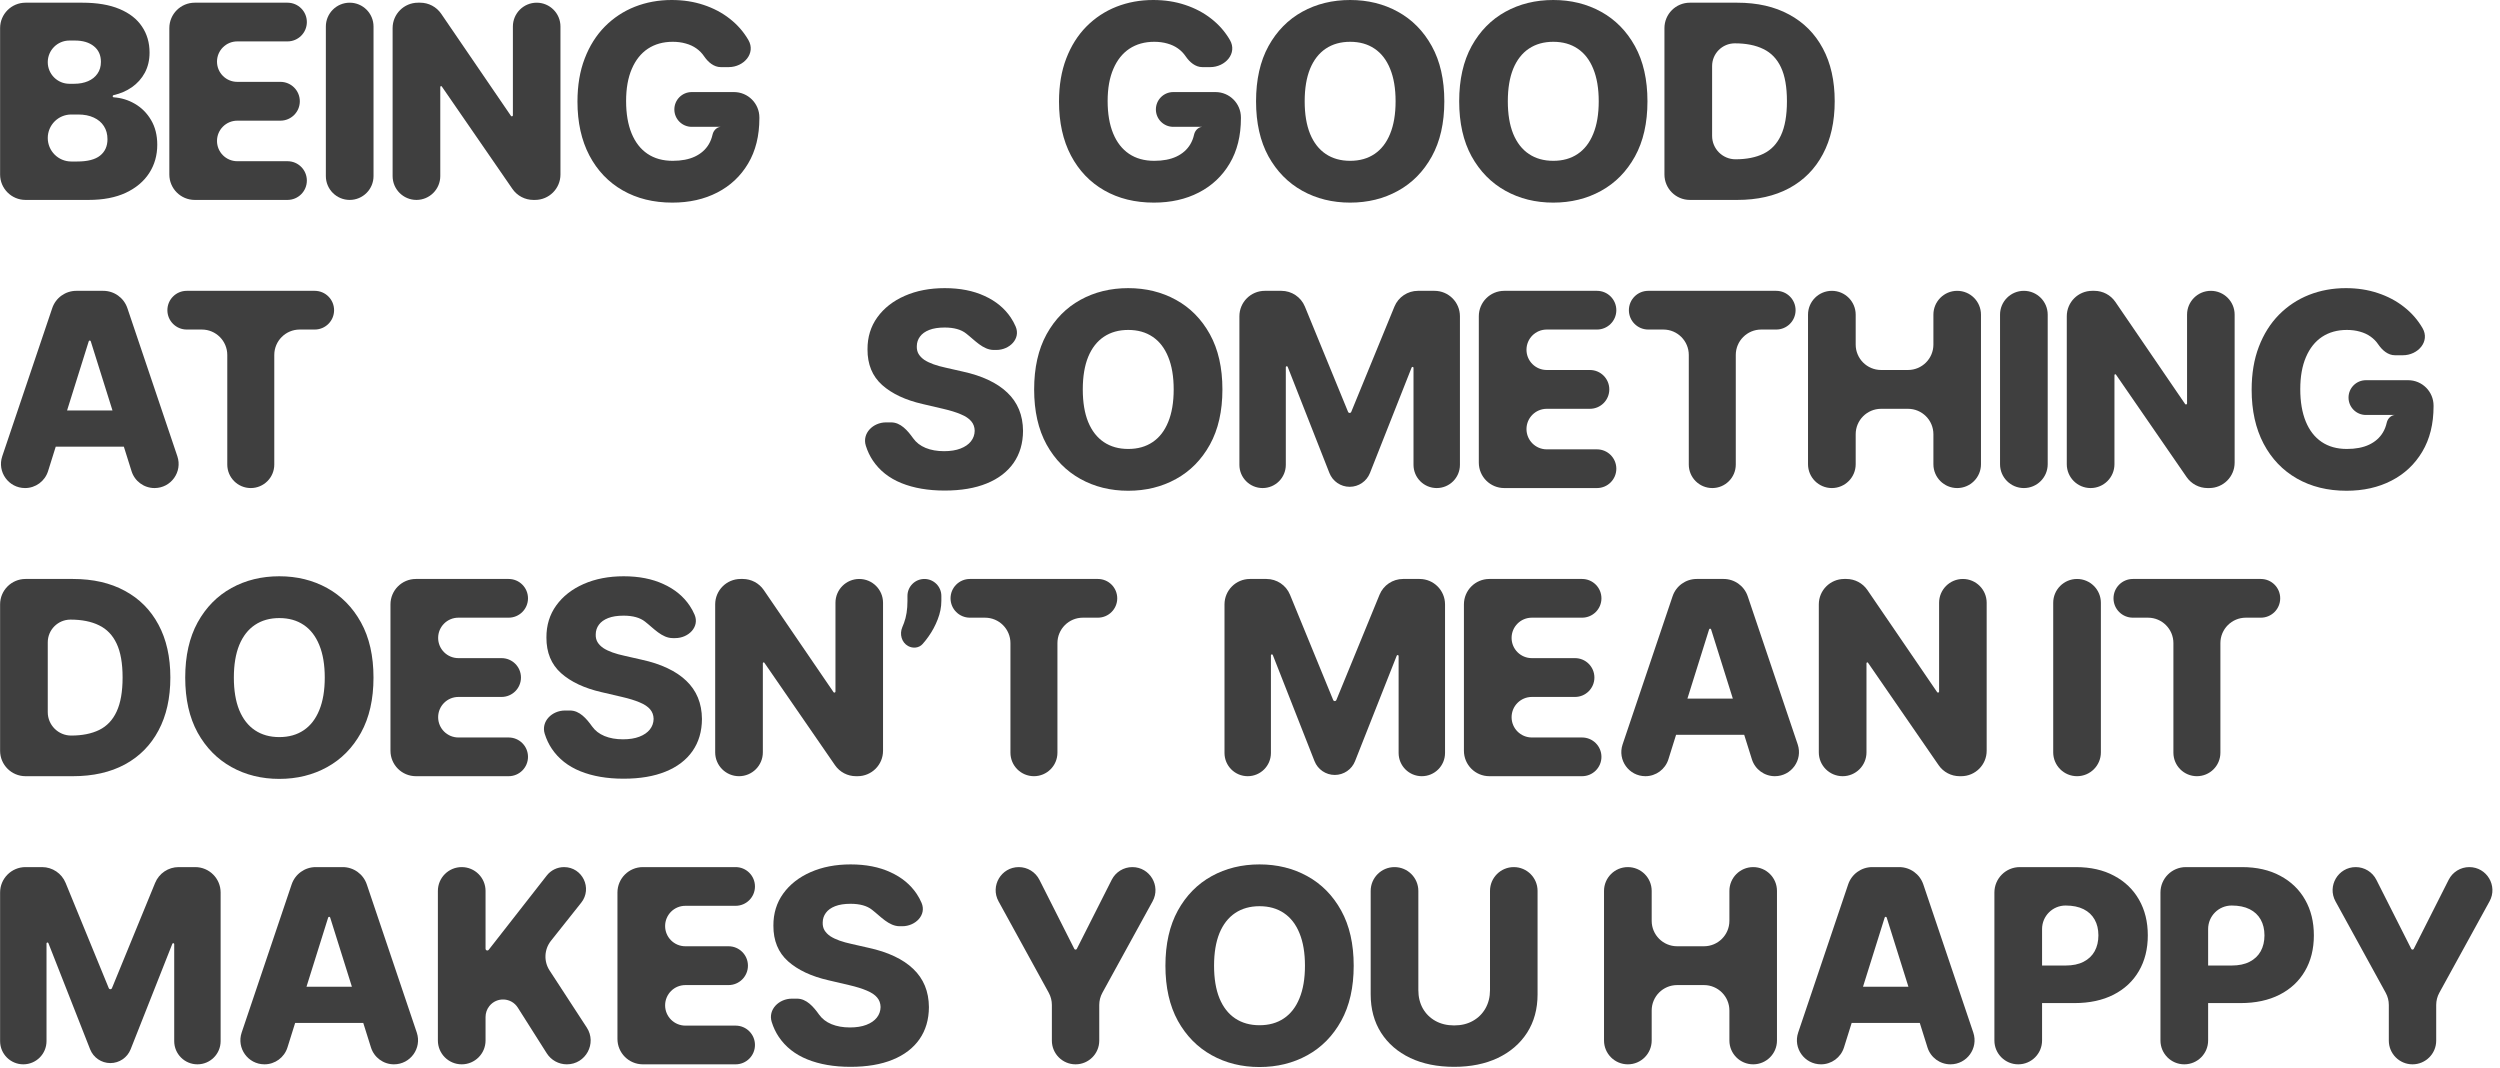
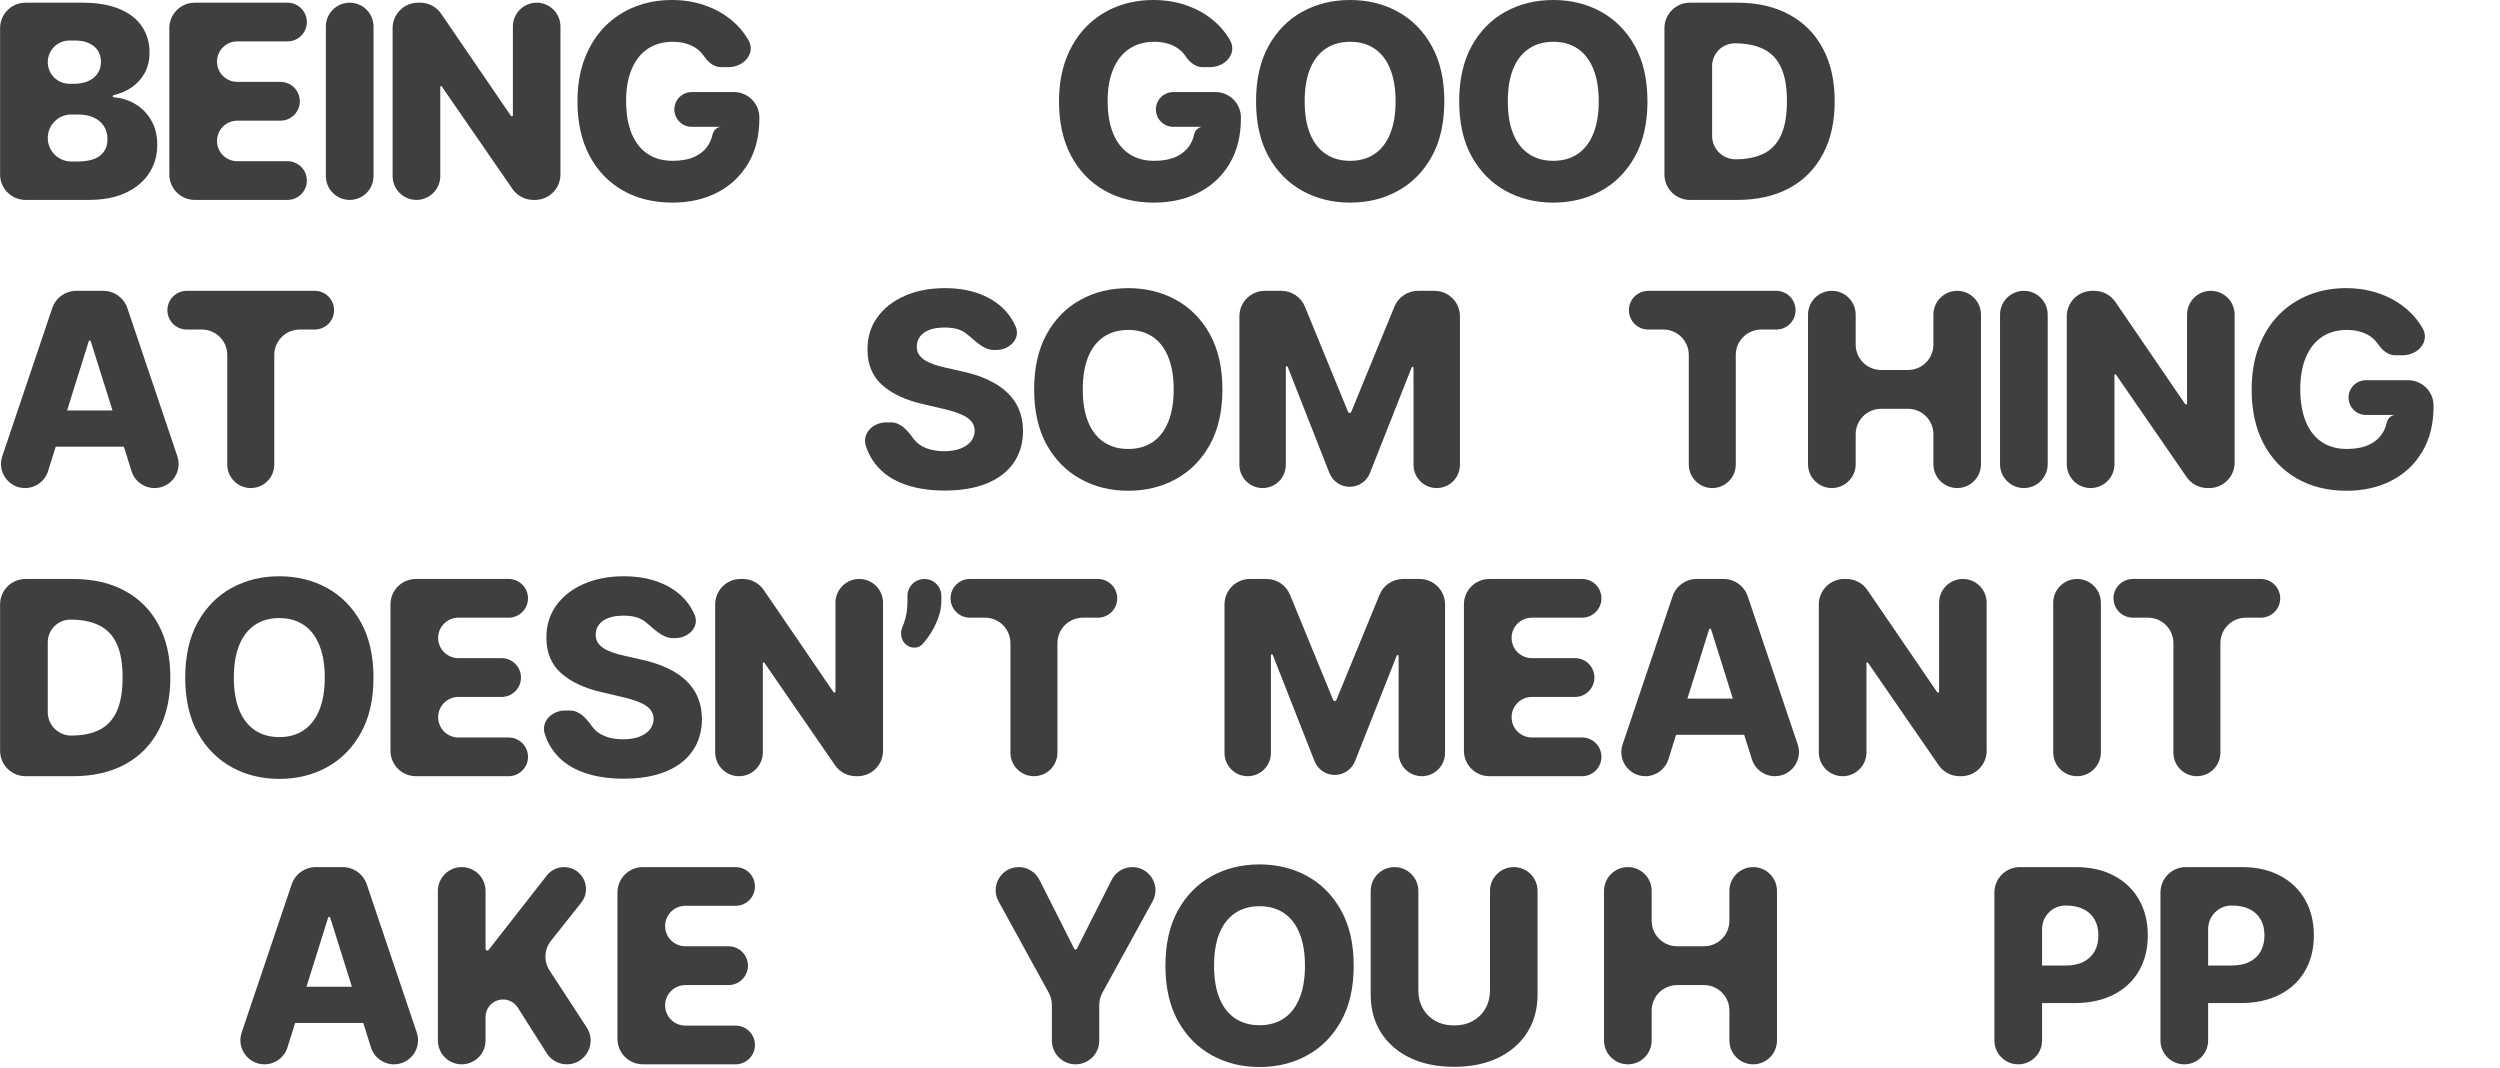
<svg xmlns="http://www.w3.org/2000/svg" fill="none" height="100%" overflow="visible" preserveAspectRatio="none" style="display: block;" viewBox="0 0 295 126" width="100%">
  <g id="being goodat something doesnt mean it makes you happy">
    <path d="M3.011 23.591C1.355 23.591 0.011 22.248 0.011 20.591V3.318C0.011 1.661 1.355 0.318 3.011 0.318H9.716C11.458 0.318 12.917 0.564 14.091 1.057C15.273 1.549 16.159 2.239 16.75 3.125C17.349 4.011 17.648 5.038 17.648 6.205C17.648 7.091 17.462 7.883 17.091 8.58C16.72 9.269 16.208 9.841 15.557 10.296C14.931 10.732 14.211 11.043 13.398 11.228C13.338 11.241 13.296 11.293 13.296 11.354V11.354C13.296 11.423 13.35 11.48 13.418 11.484C14.31 11.545 15.137 11.797 15.898 12.239C16.701 12.701 17.345 13.345 17.829 14.171C18.314 14.989 18.557 15.958 18.557 17.079C18.557 18.329 18.239 19.447 17.602 20.432C16.966 21.409 16.046 22.182 14.841 22.75C13.636 23.311 12.174 23.591 10.454 23.591H3.011ZM5.636 16.284C5.636 17.815 6.878 19.057 8.409 19.057H9.114C10.333 19.057 11.231 18.826 11.807 18.364C12.39 17.901 12.682 17.258 12.682 16.432C12.682 15.833 12.542 15.318 12.261 14.886C11.981 14.447 11.583 14.11 11.068 13.875C10.553 13.633 9.936 13.511 9.216 13.511H8.409C6.878 13.511 5.636 14.753 5.636 16.284V16.284ZM5.636 7.335C5.636 8.744 6.779 9.886 8.188 9.886H8.75C9.364 9.886 9.909 9.784 10.386 9.58C10.864 9.375 11.235 9.08 11.5 8.693C11.773 8.307 11.909 7.841 11.909 7.295C11.909 6.515 11.633 5.902 11.079 5.455C10.527 5.008 9.78 4.784 8.841 4.784H8.188C6.779 4.784 5.636 5.926 5.636 7.335V7.335Z" fill="#3F3F3F" />
    <path d="M22.981 23.591C21.325 23.591 19.981 22.248 19.981 20.591V3.318C19.981 1.661 21.325 0.318 22.981 0.318H33.925C35.186 0.318 36.209 1.341 36.209 2.602V2.602C36.209 3.864 35.186 4.886 33.925 4.886H27.993C26.675 4.886 25.606 5.955 25.606 7.273V7.273C25.606 8.591 26.675 9.659 27.993 9.659H33.089C34.354 9.659 35.379 10.684 35.379 11.949V11.949C35.379 13.213 34.354 14.239 33.089 14.239H27.998C26.677 14.239 25.606 15.31 25.606 16.631V16.631C25.606 17.952 26.677 19.023 27.998 19.023H33.925C35.186 19.023 36.209 20.045 36.209 21.307V21.307C36.209 22.568 35.186 23.591 33.925 23.591H22.981Z" fill="#3F3F3F" />
    <path d="M41.264 0.318C42.817 0.318 44.076 1.577 44.076 3.131V20.778C44.076 22.332 42.817 23.591 41.264 23.591V23.591C39.711 23.591 38.451 22.332 38.451 20.778V3.131C38.451 1.577 39.711 0.318 41.264 0.318V0.318Z" fill="#3F3F3F" />
    <path d="M63.328 0.318C64.878 0.318 66.134 1.575 66.134 3.125V20.591C66.134 22.248 64.791 23.591 63.134 23.591H62.937C61.951 23.591 61.027 23.106 60.467 22.294L52.129 10.201C52.111 10.175 52.081 10.159 52.05 10.159V10.159C51.996 10.159 51.953 10.203 51.953 10.256V20.778C51.953 22.332 50.693 23.591 49.14 23.591V23.591C47.587 23.591 46.328 22.332 46.328 20.778V3.318C46.328 1.661 47.671 0.318 49.328 0.318H49.585C50.576 0.318 51.503 0.808 52.062 1.626L60.29 13.672C60.313 13.707 60.353 13.727 60.394 13.727V13.727C60.464 13.727 60.521 13.671 60.521 13.601V3.125C60.521 1.575 61.778 0.318 63.328 0.318V0.318Z" fill="#3F3F3F" />
    <path d="M85.054 7.92C84.234 7.92 83.561 7.335 83.096 6.659V6.659C82.846 6.288 82.539 5.973 82.175 5.716C81.812 5.458 81.395 5.265 80.925 5.136C80.456 5 79.941 4.932 79.38 4.932C78.251 4.932 77.274 5.205 76.448 5.75C75.63 6.295 74.997 7.091 74.55 8.136C74.103 9.174 73.88 10.436 73.88 11.921C73.88 13.413 74.096 14.686 74.528 15.739C74.96 16.792 75.585 17.595 76.403 18.148C77.221 18.701 78.213 18.977 79.38 18.977C80.41 18.977 81.281 18.811 81.994 18.477C82.713 18.136 83.259 17.655 83.63 17.034C83.838 16.686 83.988 16.303 84.079 15.886C84.199 15.339 84.676 14.899 85.232 14.966V14.966H81.624C80.492 14.966 79.573 14.048 79.573 12.915V12.915C79.573 11.782 80.492 10.864 81.624 10.864H86.607C88.264 10.864 89.607 12.207 89.607 13.864V13.943C89.607 16.026 89.164 17.811 88.278 19.296C87.399 20.78 86.187 21.921 84.641 22.716C83.103 23.511 81.335 23.909 79.335 23.909C77.115 23.909 75.164 23.428 73.482 22.466C71.8 21.504 70.49 20.133 69.55 18.352C68.611 16.564 68.141 14.443 68.141 11.989C68.141 10.079 68.425 8.386 68.994 6.909C69.562 5.424 70.353 4.167 71.369 3.136C72.391 2.106 73.573 1.326 74.914 0.795C76.263 0.265 77.713 0 79.266 0C80.615 0 81.869 0.193 83.028 0.58C84.194 0.966 85.225 1.511 86.119 2.216C87.02 2.92 87.751 3.758 88.312 4.727V4.727C89.211 6.282 87.779 7.92 85.984 7.92H85.054Z" fill="#3F3F3F" />
    <path d="M141.875 7.92C141.055 7.92 140.382 7.335 139.917 6.659V6.659C139.667 6.288 139.36 5.973 138.997 5.716C138.633 5.458 138.216 5.265 137.747 5.136C137.277 5 136.762 4.932 136.201 4.932C135.072 4.932 134.095 5.205 133.269 5.75C132.451 6.295 131.819 7.091 131.372 8.136C130.925 9.174 130.701 10.436 130.701 11.921C130.701 13.413 130.917 14.686 131.349 15.739C131.781 16.792 132.406 17.595 133.224 18.148C134.042 18.701 135.035 18.977 136.201 18.977C137.232 18.977 138.103 18.811 138.815 18.477C139.535 18.136 140.08 17.655 140.451 17.034C140.659 16.686 140.809 16.303 140.9 15.886C141.02 15.339 141.497 14.899 142.054 14.966V14.966H138.446C137.313 14.966 136.394 14.048 136.394 12.915V12.915C136.394 11.782 137.313 10.864 138.446 10.864H143.429C145.085 10.864 146.429 12.207 146.429 13.864V13.943C146.429 16.026 145.985 17.811 145.099 19.296C144.22 20.78 143.008 21.921 141.463 22.716C139.925 23.511 138.156 23.909 136.156 23.909C133.936 23.909 131.985 23.428 130.304 22.466C128.622 21.504 127.311 20.133 126.372 18.352C125.432 16.564 124.963 14.443 124.963 11.989C124.963 10.079 125.247 8.386 125.815 6.909C126.383 5.424 127.175 4.167 128.19 3.136C129.213 2.106 130.394 1.326 131.735 0.795C133.084 0.265 134.535 0 136.088 0C137.436 0 138.69 0.193 139.849 0.58C141.016 0.966 142.046 1.511 142.94 2.216C143.841 2.92 144.572 3.758 145.133 4.727V4.727C146.032 6.282 144.601 7.92 142.805 7.92H141.875Z" fill="#3F3F3F" />
    <path d="M170.43 11.954C170.43 14.515 169.937 16.686 168.952 18.466C167.968 20.246 166.634 21.599 164.952 22.523C163.278 23.447 161.399 23.909 159.316 23.909C157.225 23.909 155.343 23.443 153.668 22.511C151.994 21.579 150.665 20.227 149.68 18.454C148.703 16.674 148.214 14.508 148.214 11.954C148.214 9.394 148.703 7.223 149.68 5.443C150.665 3.663 151.994 2.311 153.668 1.386C155.343 0.462 157.225 0 159.316 0C161.399 0 163.278 0.462 164.952 1.386C166.634 2.311 167.968 3.663 168.952 5.443C169.937 7.223 170.43 9.394 170.43 11.954ZM164.68 11.954C164.68 10.439 164.464 9.159 164.032 8.114C163.608 7.068 162.994 6.277 162.191 5.739C161.396 5.201 160.437 4.932 159.316 4.932C158.202 4.932 157.244 5.201 156.441 5.739C155.638 6.277 155.021 7.068 154.589 8.114C154.165 9.159 153.952 10.439 153.952 11.954C153.952 13.47 154.165 14.75 154.589 15.796C155.021 16.841 155.638 17.633 156.441 18.171C157.244 18.708 158.202 18.977 159.316 18.977C160.437 18.977 161.396 18.708 162.191 18.171C162.994 17.633 163.608 16.841 164.032 15.796C164.464 14.75 164.68 13.47 164.68 11.954Z" fill="#3F3F3F" />
    <path d="M194.4 11.954C194.4 14.515 193.907 16.686 192.923 18.466C191.938 20.246 190.604 21.599 188.923 22.523C187.248 23.447 185.369 23.909 183.286 23.909C181.195 23.909 179.313 23.443 177.638 22.511C175.964 21.579 174.635 20.227 173.65 18.454C172.673 16.674 172.184 14.508 172.184 11.954C172.184 9.394 172.673 7.223 173.65 5.443C174.635 3.663 175.964 2.311 177.638 1.386C179.313 0.462 181.195 0 183.286 0C185.369 0 187.248 0.462 188.923 1.386C190.604 2.311 191.938 3.663 192.923 5.443C193.907 7.223 194.4 9.394 194.4 11.954ZM188.65 11.954C188.65 10.439 188.434 9.159 188.002 8.114C187.578 7.068 186.964 6.277 186.161 5.739C185.366 5.201 184.407 4.932 183.286 4.932C182.172 4.932 181.214 5.201 180.411 5.739C179.608 6.277 178.991 7.068 178.559 8.114C178.135 9.159 177.923 10.439 177.923 11.954C177.923 13.47 178.135 14.75 178.559 15.796C178.991 16.841 179.608 17.633 180.411 18.171C181.214 18.708 182.172 18.977 183.286 18.977C184.407 18.977 185.366 18.708 186.161 18.171C186.964 17.633 187.578 16.841 188.002 15.796C188.434 14.75 188.65 13.47 188.65 11.954Z" fill="#3F3F3F" />
    <path d="M205.006 23.591H199.404C197.747 23.591 196.404 22.248 196.404 20.591V3.318C196.404 1.661 197.747 0.318 199.404 0.318H204.995C207.366 0.318 209.408 0.784 211.12 1.716C212.839 2.64 214.165 3.973 215.097 5.716C216.029 7.451 216.495 9.527 216.495 11.943C216.495 14.367 216.029 16.451 215.097 18.193C214.173 19.936 212.851 21.273 211.131 22.204C209.411 23.129 207.37 23.591 205.006 23.591ZM202.029 16.034C202.029 17.559 203.265 18.796 204.79 18.796V18.796C206.093 18.796 207.196 18.576 208.097 18.136C209.006 17.689 209.692 16.966 210.154 15.966C210.624 14.958 210.858 13.617 210.858 11.943C210.858 10.269 210.624 8.936 210.154 7.943C209.684 6.943 208.991 6.223 208.074 5.784C207.165 5.337 206.044 5.114 204.711 5.114V5.114C203.23 5.114 202.029 6.314 202.029 7.795V16.034Z" fill="#3F3F3F" />
    <path d="M5.67 55.599C5.298 56.784 4.2 57.591 2.958 57.591V57.591C1.014 57.591 -0.356 55.683 0.265 53.841L6.164 36.359C6.575 35.139 7.719 34.318 9.006 34.318H12.187C13.474 34.318 14.618 35.139 15.03 36.359L20.928 53.84C21.549 55.682 20.179 57.591 18.234 57.591V57.591C16.993 57.591 15.895 56.785 15.523 55.6L10.709 40.269C10.693 40.217 10.645 40.182 10.591 40.182V40.182C10.537 40.182 10.489 40.217 10.473 40.269L5.67 55.599ZM4.239 50.568C4.239 49.388 5.195 48.432 6.375 48.432H14.739C15.918 48.432 16.875 49.388 16.875 50.568V50.568C16.875 51.748 15.918 52.705 14.739 52.705H6.375C5.195 52.705 4.239 51.748 4.239 50.568V50.568Z" fill="#3F3F3F" />
    <path d="M22.035 38.886C20.774 38.886 19.751 37.864 19.751 36.602V36.602C19.751 35.341 20.774 34.318 22.035 34.318H37.138C38.399 34.318 39.422 35.341 39.422 36.602V36.602C39.422 37.864 38.399 38.886 37.138 38.886H35.365C33.708 38.886 32.365 40.23 32.365 41.886V54.818C32.365 56.349 31.123 57.591 29.592 57.591V57.591C28.061 57.591 26.819 56.349 26.819 54.818V41.886C26.819 40.23 25.476 38.886 23.819 38.886H22.035Z" fill="#3F3F3F" />
    <path d="M117.271 41.295C115.993 41.295 115.014 40.134 114.002 39.352V39.352C113.411 38.883 112.566 38.648 111.468 38.648C110.741 38.648 110.135 38.742 109.65 38.932C109.165 39.121 108.801 39.383 108.559 39.716C108.316 40.042 108.191 40.417 108.184 40.841C108.169 41.189 108.237 41.496 108.388 41.761C108.548 42.026 108.775 42.261 109.07 42.466C109.373 42.663 109.737 42.837 110.161 42.989C110.585 43.14 111.063 43.273 111.593 43.386L113.593 43.841C114.744 44.091 115.76 44.424 116.638 44.841C117.525 45.258 118.267 45.754 118.866 46.33C119.472 46.905 119.93 47.568 120.241 48.318C120.551 49.068 120.71 49.909 120.718 50.841C120.71 52.311 120.339 53.572 119.604 54.625C118.869 55.678 117.813 56.485 116.434 57.045C115.063 57.606 113.407 57.886 111.468 57.886C109.521 57.886 107.824 57.595 106.377 57.011C104.93 56.428 103.805 55.542 103.002 54.352C102.648 53.827 102.369 53.241 102.167 52.593C101.708 51.127 103.019 49.841 104.555 49.841H105.154C106.275 49.841 107.102 50.803 107.752 51.716V51.716C108.108 52.216 108.597 52.595 109.218 52.852C109.847 53.11 110.574 53.239 111.4 53.239C112.157 53.239 112.801 53.136 113.332 52.932C113.869 52.727 114.282 52.443 114.57 52.08C114.858 51.716 115.006 51.299 115.013 50.83C115.006 50.39 114.869 50.015 114.604 49.705C114.339 49.386 113.93 49.114 113.377 48.886C112.832 48.651 112.135 48.436 111.286 48.239L108.854 47.67C106.839 47.208 105.252 46.462 104.093 45.432C102.934 44.394 102.358 42.992 102.366 41.227C102.358 39.788 102.744 38.526 103.525 37.443C104.305 36.36 105.385 35.515 106.763 34.909C108.142 34.303 109.714 34 111.479 34C113.282 34 114.847 34.307 116.173 34.92C117.506 35.526 118.54 36.379 119.275 37.477C119.5 37.815 119.692 38.168 119.85 38.539C120.461 39.972 119.128 41.295 117.57 41.295H117.271Z" fill="#3F3F3F" />
    <path d="M144.245 45.955C144.245 48.515 143.752 50.686 142.768 52.466C141.783 54.246 140.449 55.599 138.768 56.523C137.093 57.447 135.214 57.909 133.131 57.909C131.04 57.909 129.158 57.443 127.483 56.511C125.809 55.58 124.48 54.227 123.495 52.455C122.518 50.674 122.029 48.508 122.029 45.955C122.029 43.394 122.518 41.224 123.495 39.443C124.48 37.663 125.809 36.311 127.483 35.386C129.158 34.462 131.04 34 133.131 34C135.214 34 137.093 34.462 138.768 35.386C140.449 36.311 141.783 37.663 142.768 39.443C143.752 41.224 144.245 43.394 144.245 45.955ZM138.495 45.955C138.495 44.439 138.279 43.159 137.847 42.114C137.423 41.068 136.809 40.276 136.006 39.739C135.211 39.201 134.252 38.932 133.131 38.932C132.017 38.932 131.059 39.201 130.256 39.739C129.453 40.276 128.836 41.068 128.404 42.114C127.98 43.159 127.768 44.439 127.768 45.955C127.768 47.47 127.98 48.75 128.404 49.795C128.836 50.841 129.453 51.633 130.256 52.17C131.059 52.708 132.017 52.977 133.131 52.977C134.252 52.977 135.211 52.708 136.006 52.17C136.809 51.633 137.423 50.841 137.847 49.795C138.279 48.75 138.495 47.47 138.495 45.955Z" fill="#3F3F3F" />
    <path d="M146.249 37.318C146.249 35.661 147.592 34.318 149.249 34.318H151.203C152.42 34.318 153.516 35.054 153.978 36.18L159.072 48.601C159.103 48.677 159.178 48.727 159.26 48.727V48.727C159.343 48.727 159.417 48.677 159.448 48.601L164.542 36.18C165.004 35.054 166.101 34.318 167.318 34.318H169.272C170.928 34.318 172.272 35.661 172.272 37.318V54.852C172.272 56.365 171.045 57.591 169.533 57.591V57.591C168.02 57.591 166.794 56.365 166.794 54.852V43.41C166.794 43.347 166.743 43.295 166.679 43.295V43.295C166.632 43.295 166.59 43.324 166.572 43.368L161.653 55.817C161.265 56.798 160.317 57.443 159.262 57.443V57.443C158.205 57.443 157.256 56.796 156.87 55.813L151.948 43.289C151.931 43.245 151.888 43.216 151.841 43.216V43.216C151.778 43.216 151.726 43.267 151.726 43.331V54.852C151.726 56.365 150.5 57.591 148.988 57.591V57.591C147.475 57.591 146.249 56.365 146.249 54.852V37.318Z" fill="#3F3F3F" />
-     <path d="M177.5 57.591C175.843 57.591 174.5 56.248 174.5 54.591V37.318C174.5 35.661 175.843 34.318 177.5 34.318H188.443C189.705 34.318 190.727 35.341 190.727 36.602V36.602C190.727 37.864 189.705 38.886 188.443 38.886H182.511C181.194 38.886 180.125 39.955 180.125 41.273V41.273C180.125 42.591 181.194 43.659 182.511 43.659H187.608C188.873 43.659 189.898 44.684 189.898 45.949V45.949C189.898 47.214 188.873 48.239 187.608 48.239H182.517C181.196 48.239 180.125 49.31 180.125 50.631V50.631C180.125 51.952 181.196 53.023 182.517 53.023H188.443C189.705 53.023 190.727 54.045 190.727 55.307V55.307C190.727 56.568 189.705 57.591 188.443 57.591H177.5Z" fill="#3F3F3F" />
    <path d="M194.493 38.886C193.231 38.886 192.209 37.864 192.209 36.602V36.602C192.209 35.341 193.231 34.318 194.493 34.318H209.595C210.857 34.318 211.879 35.341 211.879 36.602V36.602C211.879 37.864 210.857 38.886 209.595 38.886H207.822C206.166 38.886 204.822 40.23 204.822 41.886V54.818C204.822 56.349 203.581 57.591 202.05 57.591V57.591C200.518 57.591 199.277 56.349 199.277 54.818V41.886C199.277 40.23 197.934 38.886 196.277 38.886H194.493Z" fill="#3F3F3F" />
    <path d="M216.159 57.591C214.606 57.591 213.346 56.332 213.346 54.778V37.131C213.346 35.577 214.606 34.318 216.159 34.318V34.318C217.712 34.318 218.971 35.577 218.971 37.131V40.659C218.971 42.316 220.315 43.659 221.971 43.659H225.142C226.799 43.659 228.142 42.316 228.142 40.659V37.125C228.142 35.575 229.398 34.318 230.949 34.318V34.318C232.499 34.318 233.755 35.575 233.755 37.125V54.784C233.755 56.334 232.499 57.591 230.949 57.591V57.591C229.398 57.591 228.142 56.334 228.142 54.784V51.239C228.142 49.582 226.799 48.239 225.142 48.239H221.971C220.315 48.239 218.971 49.582 218.971 51.239V54.778C218.971 56.332 217.712 57.591 216.159 57.591V57.591Z" fill="#3F3F3F" />
    <path d="M238.816 34.318C240.37 34.318 241.629 35.577 241.629 37.131V54.778C241.629 56.332 240.37 57.591 238.816 57.591V57.591C237.263 57.591 236.004 56.332 236.004 54.778V37.131C236.004 35.577 237.263 34.318 238.816 34.318V34.318Z" fill="#3F3F3F" />
    <path d="M260.88 34.318C262.43 34.318 263.687 35.575 263.687 37.125V54.591C263.687 56.248 262.344 57.591 260.687 57.591H260.49C259.503 57.591 258.58 57.106 258.02 56.294L249.682 44.201C249.664 44.175 249.634 44.159 249.602 44.159V44.159C249.548 44.159 249.505 44.203 249.505 44.256V54.778C249.505 56.332 248.246 57.591 246.693 57.591V57.591C245.139 57.591 243.88 56.332 243.88 54.778V37.318C243.88 35.661 245.223 34.318 246.88 34.318H247.137C248.128 34.318 249.055 34.808 249.614 35.626L257.842 47.672C257.866 47.707 257.905 47.727 257.947 47.727V47.727C258.017 47.727 258.073 47.671 258.073 47.601V37.125C258.073 35.575 259.33 34.318 260.88 34.318V34.318Z" fill="#3F3F3F" />
    <path d="M282.607 41.92C281.786 41.92 281.113 41.335 280.648 40.659V40.659C280.398 40.288 280.092 39.974 279.728 39.716C279.364 39.458 278.948 39.265 278.478 39.136C278.008 39 277.493 38.932 276.932 38.932C275.804 38.932 274.826 39.205 274.001 39.75C273.182 40.295 272.55 41.091 272.103 42.136C271.656 43.174 271.432 44.436 271.432 45.92C271.432 47.413 271.648 48.686 272.08 49.739C272.512 50.792 273.137 51.595 273.955 52.148C274.773 52.701 275.766 52.977 276.932 52.977C277.963 52.977 278.834 52.811 279.546 52.477C280.266 52.136 280.811 51.655 281.182 51.034C281.391 50.686 281.54 50.303 281.632 49.886C281.752 49.339 282.229 48.899 282.785 48.966V48.966H279.177C278.044 48.966 277.126 48.048 277.126 46.915V46.915C277.126 45.782 278.044 44.864 279.177 44.864H284.16C285.817 44.864 287.16 46.207 287.16 47.864V47.943C287.16 50.026 286.717 51.811 285.83 53.295C284.951 54.78 283.739 55.92 282.194 56.716C280.656 57.511 278.887 57.909 276.887 57.909C274.667 57.909 272.717 57.428 271.035 56.466C269.353 55.504 268.042 54.133 267.103 52.352C266.164 50.564 265.694 48.443 265.694 45.989C265.694 44.08 265.978 42.386 266.546 40.909C267.114 39.424 267.906 38.167 268.921 37.136C269.944 36.106 271.126 35.326 272.467 34.795C273.815 34.265 275.266 34 276.819 34C278.167 34 279.421 34.193 280.58 34.58C281.747 34.966 282.777 35.511 283.671 36.216C284.573 36.92 285.304 37.758 285.864 38.727V38.727C286.763 40.282 285.332 41.92 283.536 41.92H282.607Z" fill="#3F3F3F" />
    <path d="M8.614 91.591H3.011C1.355 91.591 0.011 90.248 0.011 88.591V71.318C0.011 69.661 1.355 68.318 3.011 68.318H8.602C10.973 68.318 13.015 68.784 14.727 69.716C16.447 70.64 17.773 71.974 18.704 73.716C19.636 75.451 20.102 77.526 20.102 79.943C20.102 82.367 19.636 84.451 18.704 86.193C17.78 87.936 16.458 89.273 14.739 90.204C13.019 91.129 10.977 91.591 8.614 91.591ZM5.636 84.034C5.636 85.559 6.873 86.796 8.398 86.796V86.796C9.701 86.796 10.803 86.576 11.704 86.136C12.614 85.689 13.299 84.966 13.761 83.966C14.231 82.958 14.466 81.617 14.466 79.943C14.466 78.269 14.231 76.936 13.761 75.943C13.292 74.943 12.598 74.224 11.682 73.784C10.773 73.337 9.652 73.114 8.318 73.114V73.114C6.837 73.114 5.636 74.314 5.636 75.795V84.034Z" fill="#3F3F3F" />
    <path d="M44.072 79.954C44.072 82.515 43.58 84.686 42.595 86.466C41.61 88.246 40.277 89.599 38.595 90.523C36.921 91.447 35.042 91.909 32.959 91.909C30.868 91.909 28.985 91.443 27.311 90.511C25.637 89.579 24.307 88.227 23.322 86.454C22.345 84.674 21.856 82.508 21.856 79.954C21.856 77.394 22.345 75.224 23.322 73.443C24.307 71.663 25.637 70.311 27.311 69.386C28.985 68.462 30.868 68 32.959 68C35.042 68 36.921 68.462 38.595 69.386C40.277 70.311 41.61 71.663 42.595 73.443C43.58 75.224 44.072 77.394 44.072 79.954ZM38.322 79.954C38.322 78.439 38.106 77.159 37.675 76.114C37.25 75.068 36.637 74.276 35.834 73.739C35.038 73.201 34.08 72.932 32.959 72.932C31.845 72.932 30.887 73.201 30.084 73.739C29.281 74.276 28.663 75.068 28.231 76.114C27.807 77.159 27.595 78.439 27.595 79.954C27.595 81.47 27.807 82.75 28.231 83.796C28.663 84.841 29.281 85.633 30.084 86.171C30.887 86.708 31.845 86.977 32.959 86.977C34.08 86.977 35.038 86.708 35.834 86.171C36.637 85.633 37.25 84.841 37.675 83.796C38.106 82.75 38.322 81.47 38.322 79.954Z" fill="#3F3F3F" />
    <path d="M49.076 91.591C47.419 91.591 46.076 90.248 46.076 88.591V71.318C46.076 69.661 47.419 68.318 49.076 68.318H60.02C61.281 68.318 62.304 69.341 62.304 70.602V70.602C62.304 71.864 61.281 72.886 60.02 72.886H54.088C52.77 72.886 51.701 73.955 51.701 75.273V75.273C51.701 76.591 52.77 77.659 54.088 77.659H59.184C60.449 77.659 61.474 78.684 61.474 79.949V79.949C61.474 81.213 60.449 82.239 59.184 82.239H54.093C52.772 82.239 51.701 83.31 51.701 84.631V84.631C51.701 85.952 52.772 87.023 54.093 87.023H60.02C61.281 87.023 62.304 88.045 62.304 89.307V89.307C62.304 90.568 61.281 91.591 60.02 91.591H49.076Z" fill="#3F3F3F" />
    <path d="M79.384 75.296C78.105 75.296 77.127 74.134 76.115 73.352V73.352C75.524 72.883 74.679 72.648 73.581 72.648C72.853 72.648 72.247 72.742 71.762 72.932C71.277 73.121 70.914 73.383 70.671 73.716C70.429 74.042 70.304 74.417 70.296 74.841C70.281 75.189 70.349 75.496 70.501 75.761C70.66 76.026 70.887 76.261 71.183 76.466C71.486 76.663 71.849 76.837 72.274 76.989C72.698 77.14 73.175 77.273 73.706 77.386L75.706 77.841C76.857 78.091 77.872 78.424 78.751 78.841C79.637 79.258 80.38 79.754 80.978 80.329C81.584 80.905 82.043 81.568 82.353 82.318C82.664 83.068 82.823 83.909 82.831 84.841C82.823 86.311 82.452 87.572 81.717 88.625C80.982 89.678 79.925 90.485 78.546 91.046C77.175 91.606 75.52 91.886 73.581 91.886C71.633 91.886 69.936 91.595 68.49 91.011C67.043 90.428 65.918 89.542 65.115 88.352C64.76 87.827 64.482 87.241 64.279 86.593C63.821 85.127 65.131 83.841 66.667 83.841H67.267C68.388 83.841 69.214 84.803 69.865 85.716V85.716C70.221 86.216 70.709 86.595 71.331 86.852C71.959 87.11 72.686 87.239 73.512 87.239C74.27 87.239 74.914 87.136 75.444 86.932C75.982 86.727 76.395 86.443 76.683 86.079C76.971 85.716 77.118 85.299 77.126 84.829C77.118 84.39 76.982 84.015 76.717 83.704C76.452 83.386 76.043 83.114 75.49 82.886C74.944 82.651 74.247 82.436 73.399 82.239L70.967 81.671C68.952 81.208 67.365 80.462 66.206 79.432C65.046 78.394 64.471 76.992 64.478 75.227C64.471 73.788 64.857 72.526 65.637 71.443C66.418 70.36 67.497 69.515 68.876 68.909C70.255 68.303 71.827 68 73.592 68C75.395 68 76.959 68.307 78.285 68.921C79.618 69.526 80.652 70.379 81.387 71.477C81.613 71.815 81.805 72.168 81.963 72.539C82.573 73.972 81.241 75.296 79.683 75.296H79.384Z" fill="#3F3F3F" />
    <path d="M101.391 68.318C102.942 68.318 104.198 69.575 104.198 71.125V88.591C104.198 90.248 102.855 91.591 101.198 91.591H101.001C100.014 91.591 99.091 91.106 98.531 90.294L90.193 78.201C90.175 78.175 90.145 78.159 90.113 78.159V78.159C90.06 78.159 90.016 78.203 90.016 78.256V88.778C90.016 90.332 88.757 91.591 87.204 91.591V91.591C85.651 91.591 84.391 90.332 84.391 88.778V71.318C84.391 69.661 85.734 68.318 87.391 68.318H87.648C88.639 68.318 89.567 68.808 90.126 69.626L98.354 81.672C98.377 81.707 98.416 81.727 98.458 81.727V81.727C98.528 81.727 98.585 81.671 98.585 81.601V71.125C98.585 69.575 99.841 68.318 101.391 68.318V68.318Z" fill="#3F3F3F" />
    <path d="M109.08 68.318C110.185 68.318 111.08 69.214 111.08 70.318V70.909C111.08 71.629 110.936 72.356 110.648 73.091C110.368 73.818 110.001 74.5 109.546 75.136C109.326 75.445 109.1 75.73 108.867 75.992C108.437 76.476 107.726 76.543 107.158 76.232V76.232C106.384 75.808 106.126 74.825 106.47 74.013C106.539 73.85 106.606 73.683 106.671 73.511C106.944 72.784 107.08 71.921 107.08 70.921V70.318C107.08 69.214 107.976 68.318 109.08 68.318V68.318Z" fill="#3F3F3F" />
    <path d="M114.448 72.886C113.186 72.886 112.164 71.864 112.164 70.602V70.602C112.164 69.341 113.186 68.318 114.448 68.318H129.55C130.812 68.318 131.834 69.341 131.834 70.602V70.602C131.834 71.864 130.812 72.886 129.55 72.886H127.777C126.121 72.886 124.777 74.23 124.777 75.886V88.818C124.777 90.35 123.536 91.591 122.005 91.591V91.591C120.473 91.591 119.232 90.35 119.232 88.818V75.886C119.232 74.23 117.889 72.886 116.232 72.886H114.448Z" fill="#3F3F3F" />
    <path d="M144.491 71.318C144.491 69.661 145.835 68.318 147.491 68.318H149.445C150.662 68.318 151.759 69.054 152.221 70.18L157.315 82.601C157.346 82.677 157.42 82.727 157.503 82.727V82.727C157.585 82.727 157.66 82.677 157.691 82.601L162.785 70.18C163.247 69.054 164.343 68.318 165.56 68.318H167.514C169.171 68.318 170.514 69.661 170.514 71.318V88.852C170.514 90.365 169.288 91.591 167.775 91.591V91.591C166.263 91.591 165.037 90.365 165.037 88.852V77.41C165.037 77.347 164.985 77.296 164.922 77.296V77.296C164.875 77.296 164.832 77.324 164.815 77.368L159.895 89.817C159.507 90.799 158.56 91.443 157.505 91.443V91.443C156.448 91.443 155.499 90.796 155.112 89.813L150.19 77.289C150.173 77.245 150.131 77.216 150.084 77.216V77.216C150.02 77.216 149.969 77.267 149.969 77.331V88.852C149.969 90.365 148.743 91.591 147.23 91.591V91.591C145.717 91.591 144.491 90.365 144.491 88.852V71.318Z" fill="#3F3F3F" />
    <path d="M175.743 91.591C174.086 91.591 172.743 90.248 172.743 88.591V71.318C172.743 69.661 174.086 68.318 175.743 68.318H186.686C187.947 68.318 188.97 69.341 188.97 70.602V70.602C188.97 71.864 187.947 72.886 186.686 72.886H180.754C179.436 72.886 178.368 73.955 178.368 75.273V75.273C178.368 76.591 179.436 77.659 180.754 77.659H185.851C187.115 77.659 188.14 78.684 188.14 79.949V79.949C188.14 81.213 187.115 82.239 185.851 82.239H180.76C179.439 82.239 178.368 83.31 178.368 84.631V84.631C178.368 85.952 179.439 87.023 180.76 87.023H186.686C187.947 87.023 188.97 88.045 188.97 89.307V89.307C188.97 90.568 187.947 91.591 186.686 91.591H175.743Z" fill="#3F3F3F" />
    <path d="M196.871 89.599C196.499 90.784 195.401 91.591 194.159 91.591V91.591C192.215 91.591 190.845 89.683 191.467 87.841L197.365 70.359C197.776 69.139 198.92 68.318 200.207 68.318H203.388C204.675 68.318 205.819 69.139 206.231 70.359L212.129 87.84C212.75 89.682 211.38 91.591 209.436 91.591V91.591C208.194 91.591 207.096 90.785 206.724 89.6L201.91 74.269C201.894 74.217 201.846 74.182 201.792 74.182V74.182C201.738 74.182 201.69 74.217 201.674 74.269L196.871 89.599ZM195.44 84.568C195.44 83.388 196.396 82.432 197.576 82.432H205.94C207.12 82.432 208.076 83.388 208.076 84.568V84.568C208.076 85.748 207.12 86.704 205.94 86.704H197.576C196.396 86.704 195.44 85.748 195.44 84.568V84.568Z" fill="#3F3F3F" />
    <path d="M231.62 68.318C233.17 68.318 234.427 69.575 234.427 71.125V88.591C234.427 90.248 233.084 91.591 231.427 91.591H231.23C230.243 91.591 229.32 91.106 228.76 90.294L220.422 78.201C220.404 78.175 220.374 78.159 220.342 78.159V78.159C220.288 78.159 220.245 78.203 220.245 78.256V88.778C220.245 90.332 218.986 91.591 217.433 91.591V91.591C215.879 91.591 214.62 90.332 214.62 88.778V71.318C214.62 69.661 215.963 68.318 217.62 68.318H217.877C218.868 68.318 219.795 68.808 220.354 69.626L228.582 81.672C228.606 81.707 228.645 81.727 228.687 81.727V81.727C228.757 81.727 228.813 81.671 228.813 81.601V71.125C228.813 69.575 230.07 68.318 231.62 68.318V68.318Z" fill="#3F3F3F" />
    <path d="M245.091 68.318C246.645 68.318 247.904 69.577 247.904 71.131V88.778C247.904 90.332 246.645 91.591 245.091 91.591V91.591C243.538 91.591 242.279 90.332 242.279 88.778V71.131C242.279 69.577 243.538 68.318 245.091 68.318V68.318Z" fill="#3F3F3F" />
    <path d="M251.678 72.886C250.416 72.886 249.394 71.864 249.394 70.602V70.602C249.394 69.341 250.416 68.318 251.678 68.318H266.78C268.042 68.318 269.064 69.341 269.064 70.602V70.602C269.064 71.864 268.042 72.886 266.78 72.886H265.007C263.351 72.886 262.007 74.23 262.007 75.886V88.818C262.007 90.35 260.766 91.591 259.235 91.591V91.591C257.703 91.591 256.462 90.35 256.462 88.818V75.886C256.462 74.23 255.119 72.886 253.462 72.886H251.678Z" fill="#3F3F3F" />
-     <path d="M0.011 105.318C0.011 103.661 1.355 102.318 3.011 102.318H4.965C6.182 102.318 7.279 103.054 7.741 104.18L12.835 116.601C12.866 116.677 12.94 116.727 13.023 116.727V116.727C13.105 116.727 13.18 116.677 13.211 116.601L18.305 104.18C18.767 103.054 19.863 102.318 21.08 102.318H23.034C24.691 102.318 26.034 103.661 26.034 105.318V122.852C26.034 124.365 24.808 125.591 23.296 125.591V125.591C21.783 125.591 20.557 124.365 20.557 122.852V111.41C20.557 111.347 20.505 111.295 20.442 111.295V111.295C20.395 111.295 20.352 111.324 20.335 111.368L15.415 123.817C15.027 124.799 14.08 125.443 13.024 125.443V125.443C11.968 125.443 11.018 124.796 10.632 123.813L5.71 111.289C5.693 111.245 5.651 111.216 5.604 111.216V111.216C5.54 111.216 5.489 111.267 5.489 111.331V122.852C5.489 124.365 4.263 125.591 2.75 125.591V125.591C1.237 125.591 0.011 124.365 0.011 122.852V105.318Z" fill="#3F3F3F" />
    <path d="M33.921 123.599C33.55 124.784 32.451 125.591 31.209 125.591V125.591C29.265 125.591 27.895 123.683 28.517 121.841L34.415 104.359C34.826 103.139 35.97 102.318 37.258 102.318H40.438C41.725 102.318 42.869 103.139 43.281 104.359L49.179 121.84C49.8 123.682 48.43 125.591 46.486 125.591V125.591C45.244 125.591 44.146 124.785 43.774 123.6L38.96 108.269C38.944 108.217 38.896 108.182 38.842 108.182V108.182C38.788 108.182 38.74 108.217 38.724 108.269L33.921 123.599ZM32.49 118.568C32.49 117.388 33.446 116.432 34.626 116.432H42.99C44.17 116.432 45.126 117.388 45.126 118.568V118.568C45.126 119.748 44.17 120.705 42.99 120.705H34.626C33.446 120.705 32.49 119.748 32.49 118.568V118.568Z" fill="#3F3F3F" />
    <path d="M54.483 125.591C52.929 125.591 51.67 124.332 51.67 122.778V105.131C51.67 103.577 52.929 102.318 54.483 102.318V102.318C56.036 102.318 57.295 103.577 57.295 105.131V111.953C57.295 112.067 57.388 112.159 57.501 112.159V112.159C57.565 112.159 57.625 112.13 57.664 112.08L64.518 103.313C65.008 102.685 65.761 102.318 66.557 102.318V102.318C68.724 102.318 69.932 104.821 68.585 106.517L65.015 111.012C64.212 112.023 64.145 113.434 64.85 114.516L69.239 121.249C70.456 123.117 69.115 125.591 66.886 125.591V125.591C65.924 125.591 65.028 125.098 64.514 124.286L61.1 118.898C60.34 117.698 58.623 117.608 57.741 118.721V118.721C57.452 119.086 57.295 119.537 57.295 120.002V122.778C57.295 124.332 56.036 125.591 54.483 125.591V125.591Z" fill="#3F3F3F" />
    <path d="M75.859 125.591C74.202 125.591 72.859 124.248 72.859 122.591V105.318C72.859 103.661 74.202 102.318 75.859 102.318H86.802C88.064 102.318 89.086 103.341 89.086 104.602V104.602C89.086 105.864 88.064 106.886 86.802 106.886H80.87C79.552 106.886 78.484 107.955 78.484 109.273V109.273C78.484 110.591 79.552 111.659 80.87 111.659H85.967C87.231 111.659 88.257 112.684 88.257 113.949V113.949C88.257 115.213 87.231 116.239 85.967 116.239H80.876C79.555 116.239 78.484 117.31 78.484 118.631V118.631C78.484 119.952 79.555 121.023 80.876 121.023H86.802C88.064 121.023 89.086 122.045 89.086 123.307V123.307C89.086 124.568 88.064 125.591 86.802 125.591H75.859Z" fill="#3F3F3F" />
-     <path d="M106.166 109.295C104.888 109.295 103.909 108.134 102.897 107.352V107.352C102.306 106.883 101.461 106.648 100.363 106.648C99.636 106.648 99.03 106.742 98.545 106.932C98.06 107.121 97.696 107.383 97.454 107.716C97.211 108.042 97.086 108.417 97.079 108.841C97.064 109.189 97.132 109.496 97.283 109.761C97.442 110.027 97.67 110.261 97.965 110.466C98.268 110.663 98.632 110.837 99.056 110.989C99.48 111.14 99.958 111.273 100.488 111.386L102.488 111.841C103.639 112.091 104.655 112.424 105.533 112.841C106.42 113.258 107.162 113.754 107.761 114.33C108.367 114.905 108.825 115.568 109.136 116.318C109.446 117.068 109.605 117.909 109.613 118.841C109.605 120.311 109.234 121.572 108.499 122.625C107.764 123.678 106.708 124.485 105.329 125.045C103.958 125.606 102.302 125.886 100.363 125.886C98.416 125.886 96.719 125.595 95.272 125.011C93.825 124.428 92.7 123.542 91.897 122.352C91.543 121.827 91.264 121.241 91.062 120.593C90.603 119.127 91.914 117.841 93.45 117.841H94.049C95.17 117.841 95.997 118.803 96.647 119.716V119.716C97.003 120.216 97.492 120.595 98.113 120.852C98.742 121.11 99.469 121.239 100.295 121.239C101.052 121.239 101.696 121.136 102.227 120.932C102.764 120.727 103.177 120.443 103.465 120.08C103.753 119.716 103.901 119.299 103.908 118.83C103.901 118.39 103.764 118.015 103.499 117.705C103.234 117.386 102.825 117.114 102.272 116.886C101.727 116.652 101.03 116.436 100.181 116.239L97.749 115.67C95.734 115.208 94.147 114.462 92.988 113.432C91.829 112.394 91.253 110.992 91.261 109.227C91.253 107.788 91.639 106.527 92.42 105.443C93.2 104.36 94.28 103.515 95.658 102.909C97.037 102.303 98.609 102 100.374 102C102.177 102 103.742 102.307 105.067 102.92C106.401 103.527 107.435 104.379 108.17 105.477C108.395 105.815 108.587 106.168 108.745 106.539C109.356 107.972 108.023 109.295 106.465 109.295H106.166Z" fill="#3F3F3F" />
    <path d="M117.827 106.357C116.83 104.54 118.144 102.318 120.217 102.318V102.318C121.245 102.318 122.186 102.897 122.65 103.815L126.768 111.966C126.796 112.022 126.854 112.057 126.917 112.057V112.057C126.979 112.057 127.037 112.022 127.065 111.966L131.183 103.815C131.647 102.897 132.588 102.318 133.616 102.318V102.318C135.689 102.318 137.004 104.54 136.006 106.357L130.082 117.144C129.839 117.586 129.712 118.083 129.712 118.588V122.795C129.712 124.339 128.46 125.591 126.917 125.591V125.591C125.373 125.591 124.121 124.339 124.121 122.795V118.588C124.121 118.083 123.994 117.586 123.751 117.144L117.827 106.357Z" fill="#3F3F3F" />
    <path d="M159.736 113.955C159.736 116.515 159.244 118.686 158.259 120.466C157.274 122.246 155.941 123.598 154.259 124.523C152.585 125.447 150.706 125.909 148.622 125.909C146.531 125.909 144.649 125.443 142.975 124.511C141.3 123.58 139.971 122.227 138.986 120.455C138.009 118.674 137.52 116.508 137.52 113.955C137.52 111.394 138.009 109.223 138.986 107.443C139.971 105.663 141.3 104.311 142.975 103.386C144.649 102.462 146.531 102 148.622 102C150.706 102 152.585 102.462 154.259 103.386C155.941 104.311 157.274 105.663 158.259 107.443C159.244 109.223 159.736 111.394 159.736 113.955ZM153.986 113.955C153.986 112.439 153.77 111.159 153.338 110.114C152.914 109.068 152.3 108.277 151.497 107.739C150.702 107.201 149.744 106.932 148.622 106.932C147.509 106.932 146.55 107.201 145.747 107.739C144.944 108.277 144.327 109.068 143.895 110.114C143.471 111.159 143.259 112.439 143.259 113.955C143.259 115.47 143.471 116.75 143.895 117.795C144.327 118.841 144.944 119.633 145.747 120.17C146.55 120.708 147.509 120.977 148.622 120.977C149.744 120.977 150.702 120.708 151.497 120.17C152.3 119.633 152.914 118.841 153.338 117.795C153.77 116.75 153.986 115.47 153.986 113.955Z" fill="#3F3F3F" />
    <path d="M175.82 105.125C175.82 103.575 177.076 102.318 178.626 102.318V102.318C180.177 102.318 181.433 103.575 181.433 105.125V117.33C181.433 119.064 181.02 120.576 180.195 121.864C179.369 123.144 178.217 124.136 176.74 124.841C175.263 125.538 173.547 125.886 171.592 125.886C169.615 125.886 167.888 125.538 166.411 124.841C164.933 124.136 163.786 123.144 162.967 121.864C162.149 120.576 161.74 119.064 161.74 117.33V105.131C161.74 103.577 162.999 102.318 164.553 102.318V102.318C166.106 102.318 167.365 103.577 167.365 105.131V116.841C167.365 117.644 167.539 118.36 167.888 118.989C168.244 119.617 168.74 120.11 169.376 120.466C170.013 120.822 170.751 121 171.592 121C172.433 121 173.168 120.822 173.797 120.466C174.433 120.11 174.93 119.617 175.286 118.989C175.642 118.36 175.82 117.644 175.82 116.841V105.125Z" fill="#3F3F3F" />
    <path d="M192.086 125.591C190.533 125.591 189.274 124.332 189.274 122.778V105.131C189.274 103.577 190.533 102.318 192.086 102.318V102.318C193.64 102.318 194.899 103.577 194.899 105.131V108.659C194.899 110.316 196.242 111.659 197.899 111.659H201.069C202.726 111.659 204.069 110.316 204.069 108.659V105.125C204.069 103.575 205.326 102.318 206.876 102.318V102.318C208.426 102.318 209.683 103.575 209.683 105.125V122.784C209.683 124.334 208.426 125.591 206.876 125.591V125.591C205.326 125.591 204.069 124.334 204.069 122.784V119.239C204.069 117.582 202.726 116.239 201.069 116.239H197.899C196.242 116.239 194.899 117.582 194.899 119.239V122.778C194.899 124.332 193.64 125.591 192.086 125.591V125.591Z" fill="#3F3F3F" />
-     <path d="M217.59 123.599C217.218 124.784 216.12 125.591 214.878 125.591V125.591C212.934 125.591 211.564 123.683 212.185 121.841L218.084 104.359C218.495 103.139 219.639 102.318 220.926 102.318H224.107C225.394 102.318 226.538 103.139 226.95 104.359L232.848 121.84C233.469 123.682 232.099 125.591 230.154 125.591V125.591C228.913 125.591 227.815 124.785 227.443 123.6L222.629 108.269C222.613 108.217 222.565 108.182 222.511 108.182V108.182C222.457 108.182 222.409 108.217 222.393 108.269L217.59 123.599ZM216.159 118.568C216.159 117.388 217.115 116.432 218.295 116.432H226.659C227.839 116.432 228.795 117.388 228.795 118.568V118.568C228.795 119.748 227.839 120.705 226.659 120.705H218.295C217.115 120.705 216.159 119.748 216.159 118.568V118.568Z" fill="#3F3F3F" />
    <path d="M238.151 125.591C236.598 125.591 235.339 124.332 235.339 122.778V105.318C235.339 103.661 236.682 102.318 238.339 102.318H244.952C246.695 102.318 248.199 102.659 249.464 103.341C250.737 104.015 251.718 104.958 252.407 106.17C253.096 107.375 253.441 108.777 253.441 110.375C253.441 111.981 253.089 113.386 252.384 114.591C251.687 115.788 250.691 116.716 249.396 117.375C248.1 118.034 246.562 118.364 244.782 118.364H241.066C239.842 118.364 238.85 117.372 238.85 116.148V116.148C238.85 114.924 239.842 113.932 241.066 113.932H243.737C244.585 113.932 245.293 113.784 245.862 113.489C246.437 113.193 246.873 112.78 247.168 112.25C247.464 111.712 247.612 111.087 247.612 110.375C247.612 109.655 247.464 109.034 247.168 108.511C246.873 107.981 246.437 107.572 245.862 107.284C245.286 106.996 244.577 106.852 243.737 106.852V106.852C242.205 106.852 240.964 108.094 240.964 109.625V122.778C240.964 124.332 239.705 125.591 238.151 125.591V125.591Z" fill="#3F3F3F" />
    <path d="M257.746 125.591C256.193 125.591 254.934 124.332 254.934 122.778V105.318C254.934 103.661 256.277 102.318 257.934 102.318H264.547C266.29 102.318 267.794 102.659 269.059 103.341C270.332 104.015 271.313 104.958 272.002 106.17C272.691 107.375 273.036 108.777 273.036 110.375C273.036 111.981 272.684 113.386 271.979 114.591C271.282 115.788 270.286 116.716 268.991 117.375C267.695 118.034 266.157 118.364 264.377 118.364H260.661C259.437 118.364 258.445 117.372 258.445 116.148V116.148C258.445 114.924 259.437 113.932 260.661 113.932H263.332C264.18 113.932 264.888 113.784 265.457 113.489C266.032 113.193 266.468 112.78 266.763 112.25C267.059 111.712 267.207 111.087 267.207 110.375C267.207 109.655 267.059 109.034 266.763 108.511C266.468 107.981 266.032 107.572 265.457 107.284C264.881 106.996 264.173 106.852 263.332 106.852V106.852C261.8 106.852 260.559 108.094 260.559 109.625V122.778C260.559 124.332 259.3 125.591 257.746 125.591V125.591Z" fill="#3F3F3F" />
-     <path d="M275.587 106.357C274.59 104.54 275.904 102.318 277.977 102.318V102.318C279.005 102.318 279.946 102.897 280.41 103.815L284.528 111.966C284.556 112.022 284.614 112.057 284.677 112.057V112.057C284.739 112.057 284.797 112.022 284.825 111.966L288.943 103.815C289.407 102.897 290.348 102.318 291.376 102.318V102.318C293.449 102.318 294.764 104.54 293.766 106.357L287.842 117.144C287.599 117.586 287.472 118.083 287.472 118.588V122.795C287.472 124.339 286.22 125.591 284.677 125.591V125.591C283.133 125.591 281.881 124.339 281.881 122.795V118.588C281.881 118.083 281.754 117.586 281.511 117.144L275.587 106.357Z" fill="#3F3F3F" />
  </g>
</svg>